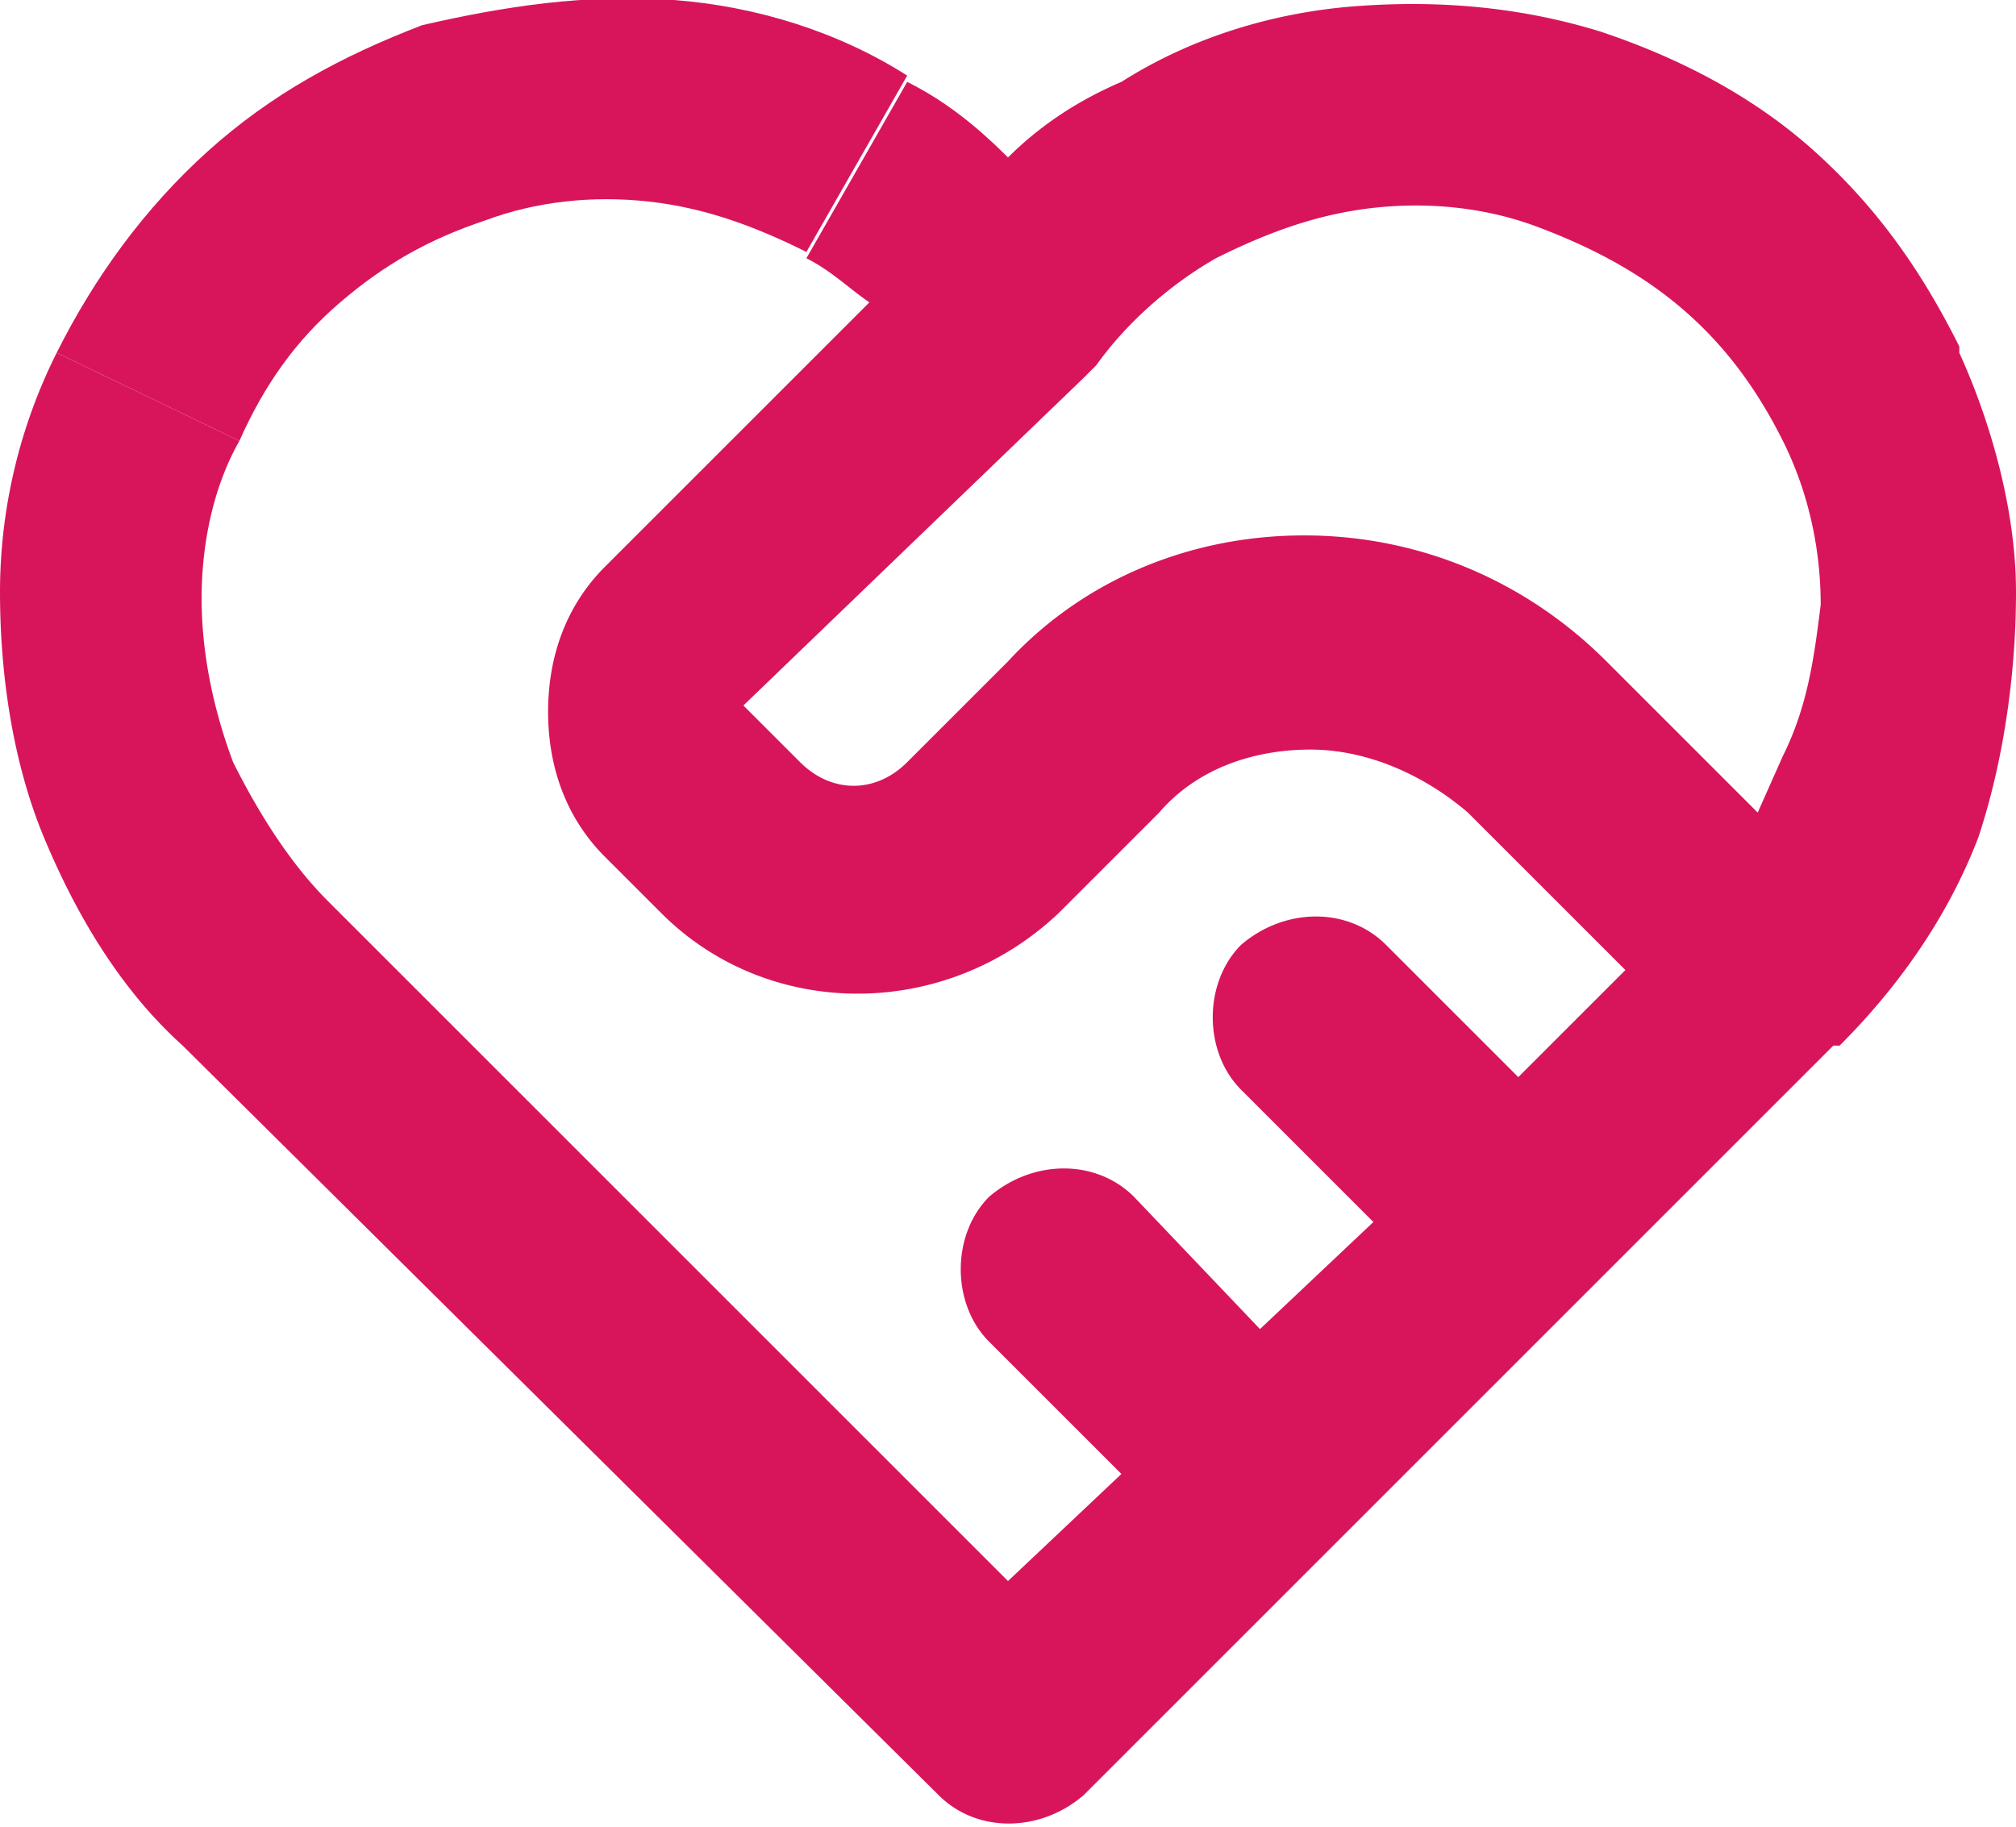
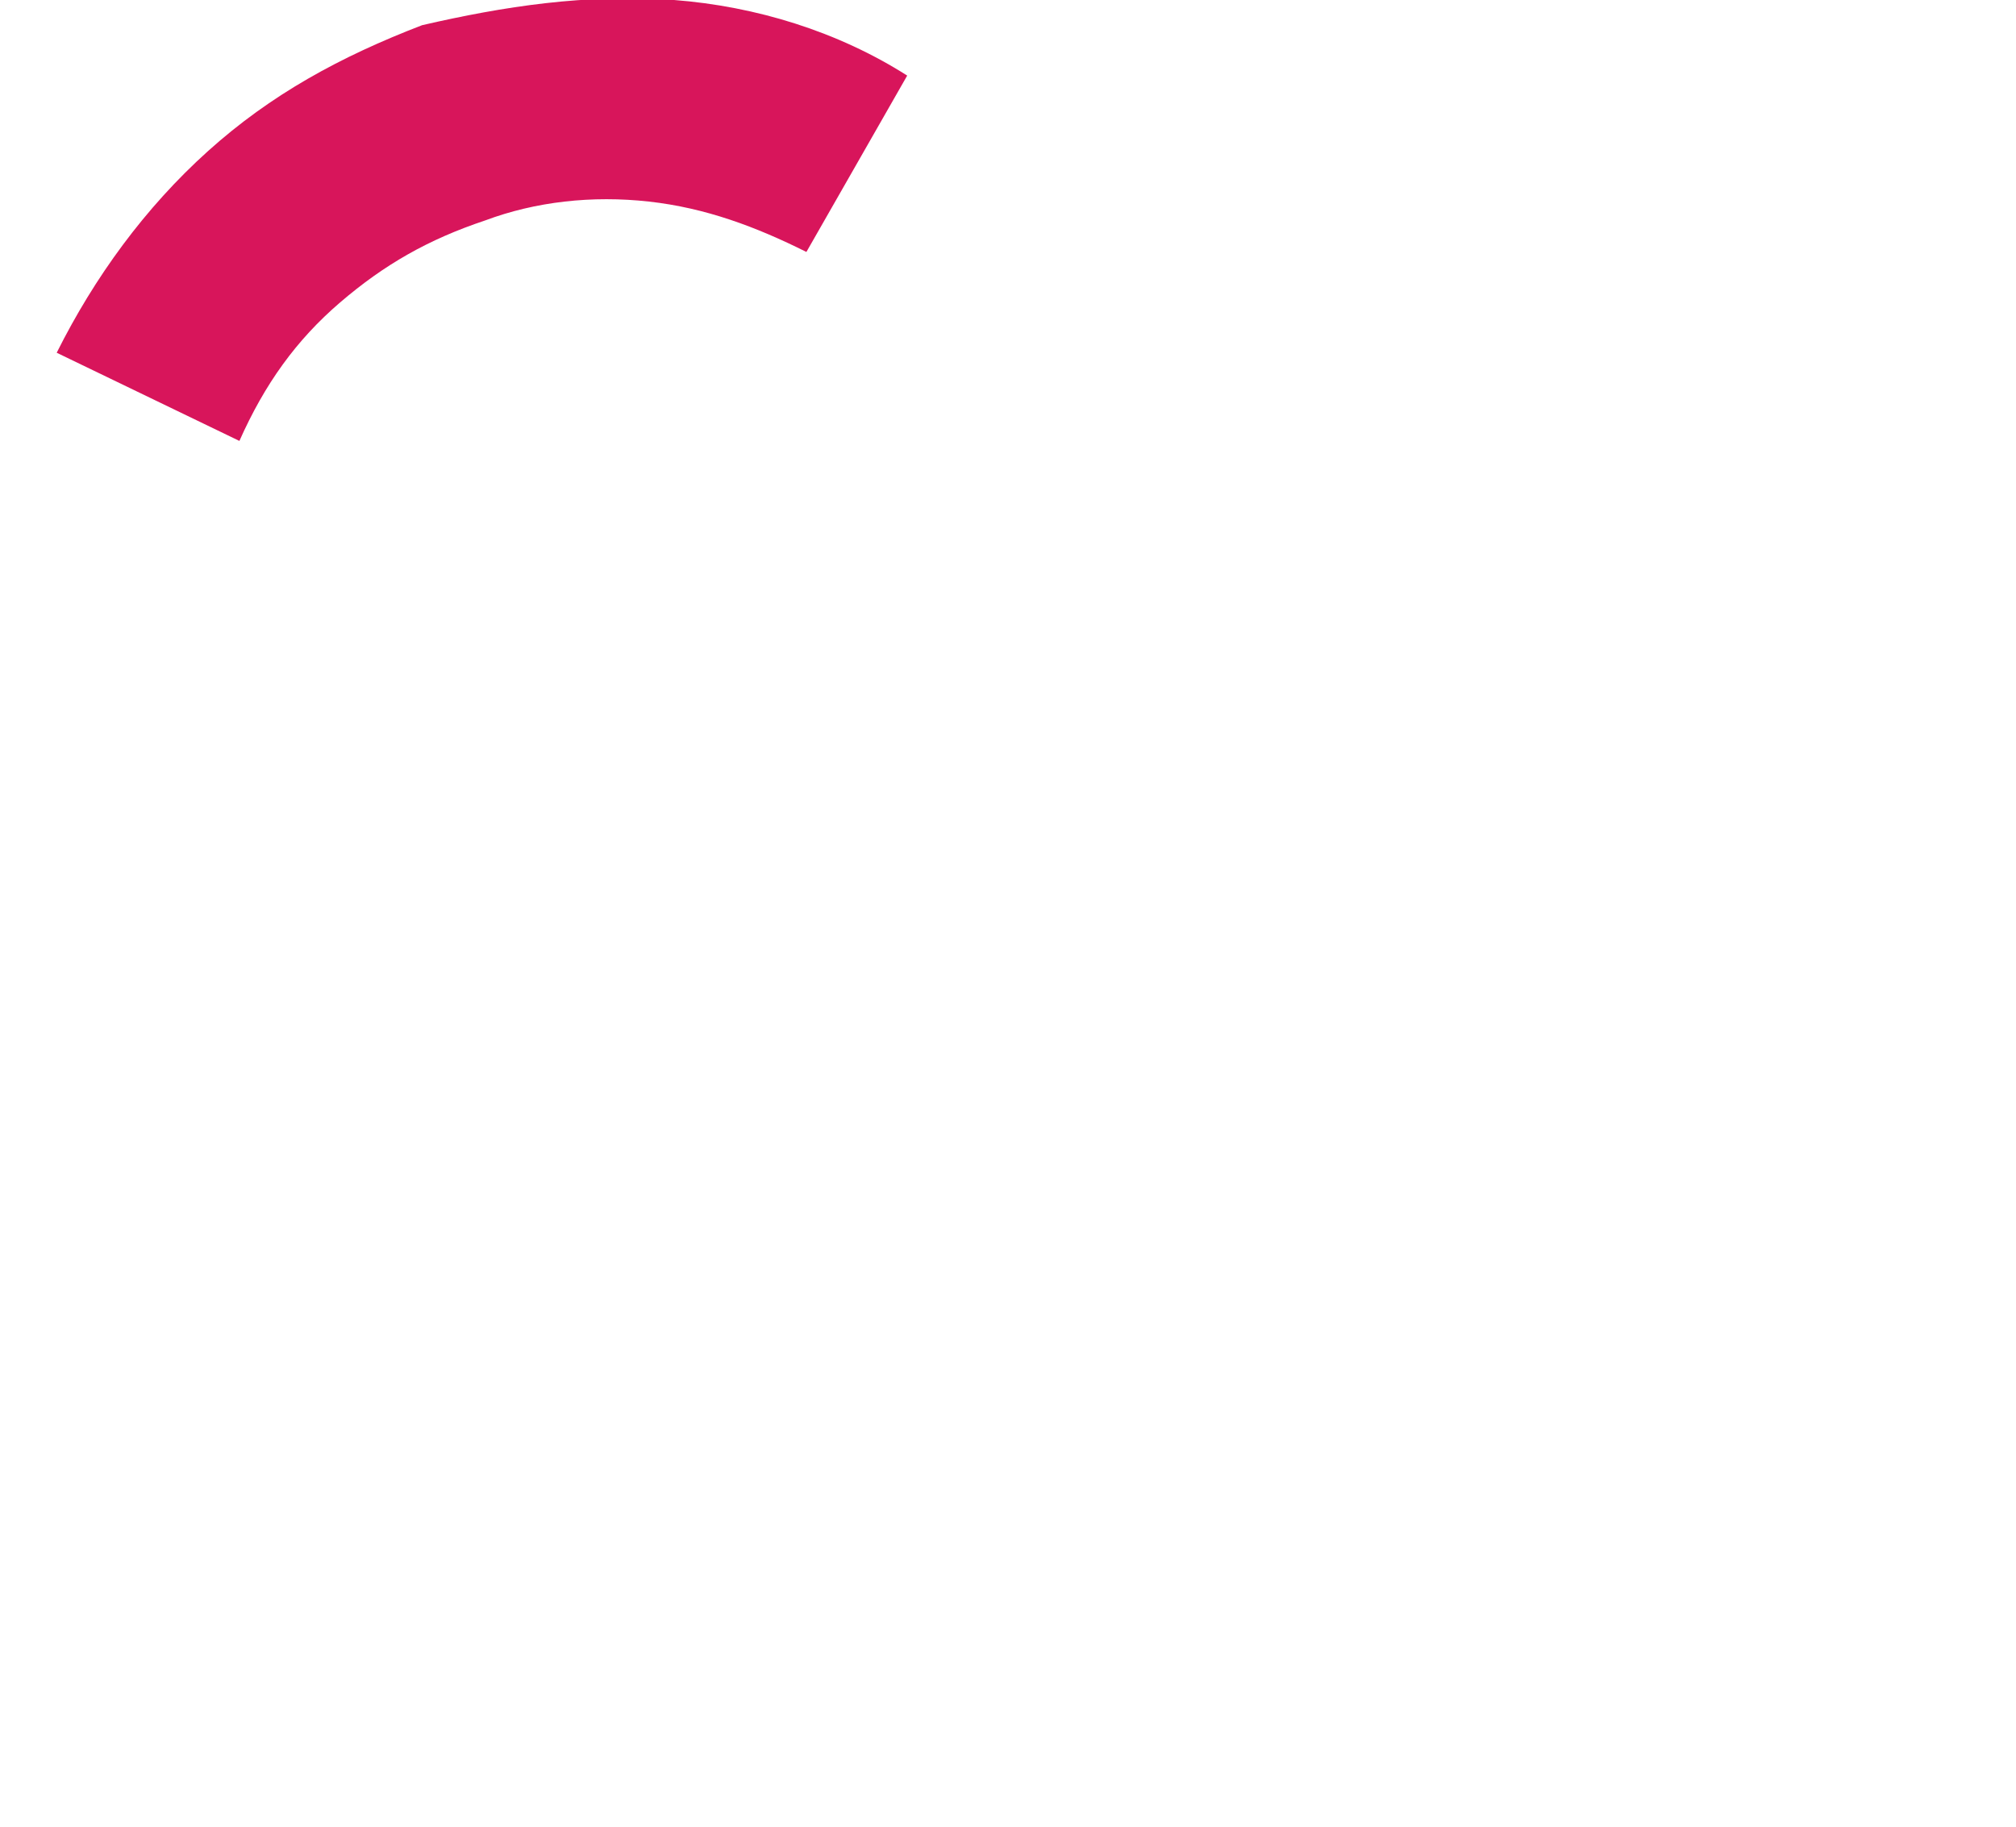
<svg xmlns="http://www.w3.org/2000/svg" width="32" height="29" fill="#d8155b">
  <path d="M5.4 4.8c.7-.6 1.4-1 2.3-1.3.8-.3 1.7-.4 2.6-.3s1.7.4 2.5.8l1.6-2.8C13.3.5 12 .1 10.7 0 9.3-.1 8 .1 6.7.4h0c-1.3.5-2.4 1.1-3.4 2S1.5 4.4.9 5.6L3.8 7c.4-.9.9-1.6 1.6-2.2z" />
-   <path d="M3.8 6.9h0 0zm1.3 7.4h0 0zM32 9.4c0-1.3-.4-2.7-.9-3.8v-.1h0c-.6-1.2-1.3-2.2-2.3-3.1S26.6.9 25.4.5C24.1.1 22.8 0 21.5.1h0c-1.3.1-2.6.5-3.7 1.2-.7.3-1.3.7-1.8 1.2-.5-.5-1-.9-1.6-1.2l-1.6 2.8c.4.2.7.5 1 .7L9.6 9h0 0c-.6.6-.9 1.4-.9 2.3h0 0 0c0 .9.3 1.7.9 2.3l.9.9h0 0c1.7 1.7 4.5 1.7 6.3 0h0l1.6-1.6c.6-.7 1.5-1 2.4-1s1.8.4 2.5 1l2.5 2.5-1.7 1.7L22 15h0c-.6-.6-1.6-.6-2.3 0-.6.6-.6 1.7 0 2.3h0l2.1 2.1-1.8 1.7-2-2.1c-.6-.6-1.6-.6-2.3 0-.6.6-.6 1.7 0 2.3l2.1 2.1-1.8 1.7L5.2 14.3h0 0 0c-.6-.6-1.1-1.4-1.5-2.2h0c-.3-.8-.5-1.7-.5-2.6h0c0-.9.2-1.8.6-2.5L.9 5.6A8.49 8.49 0 0 0 0 9.4c0 1.3.2 2.7.7 3.9h0c.5 1.2 1.2 2.4 2.2 3.3h0l12 11.9h0c.6.6 1.6.6 2.3 0h0l11.9-11.9h.1 0 0 0c.9-.9 1.7-2 2.2-3.3h0c.4-1.2.6-2.6.6-3.9zM28.3 12l-.4.9-2.4-2.4c-1.3-1.3-3-2-4.8-2h0c-1.8 0-3.5.7-4.7 2l-1.6 1.6h0c-.5.5-1.2.5-1.7 0h0l-.9-.9L17.2 6h0l.2-.2h0c.5-.7 1.2-1.3 1.9-1.7.8-.4 1.6-.7 2.5-.8s1.8 0 2.6.3 1.6.7 2.3 1.3 1.2 1.3 1.6 2.1.6 1.7.6 2.6c-.1.8-.2 1.6-.6 2.4z" />
</svg>